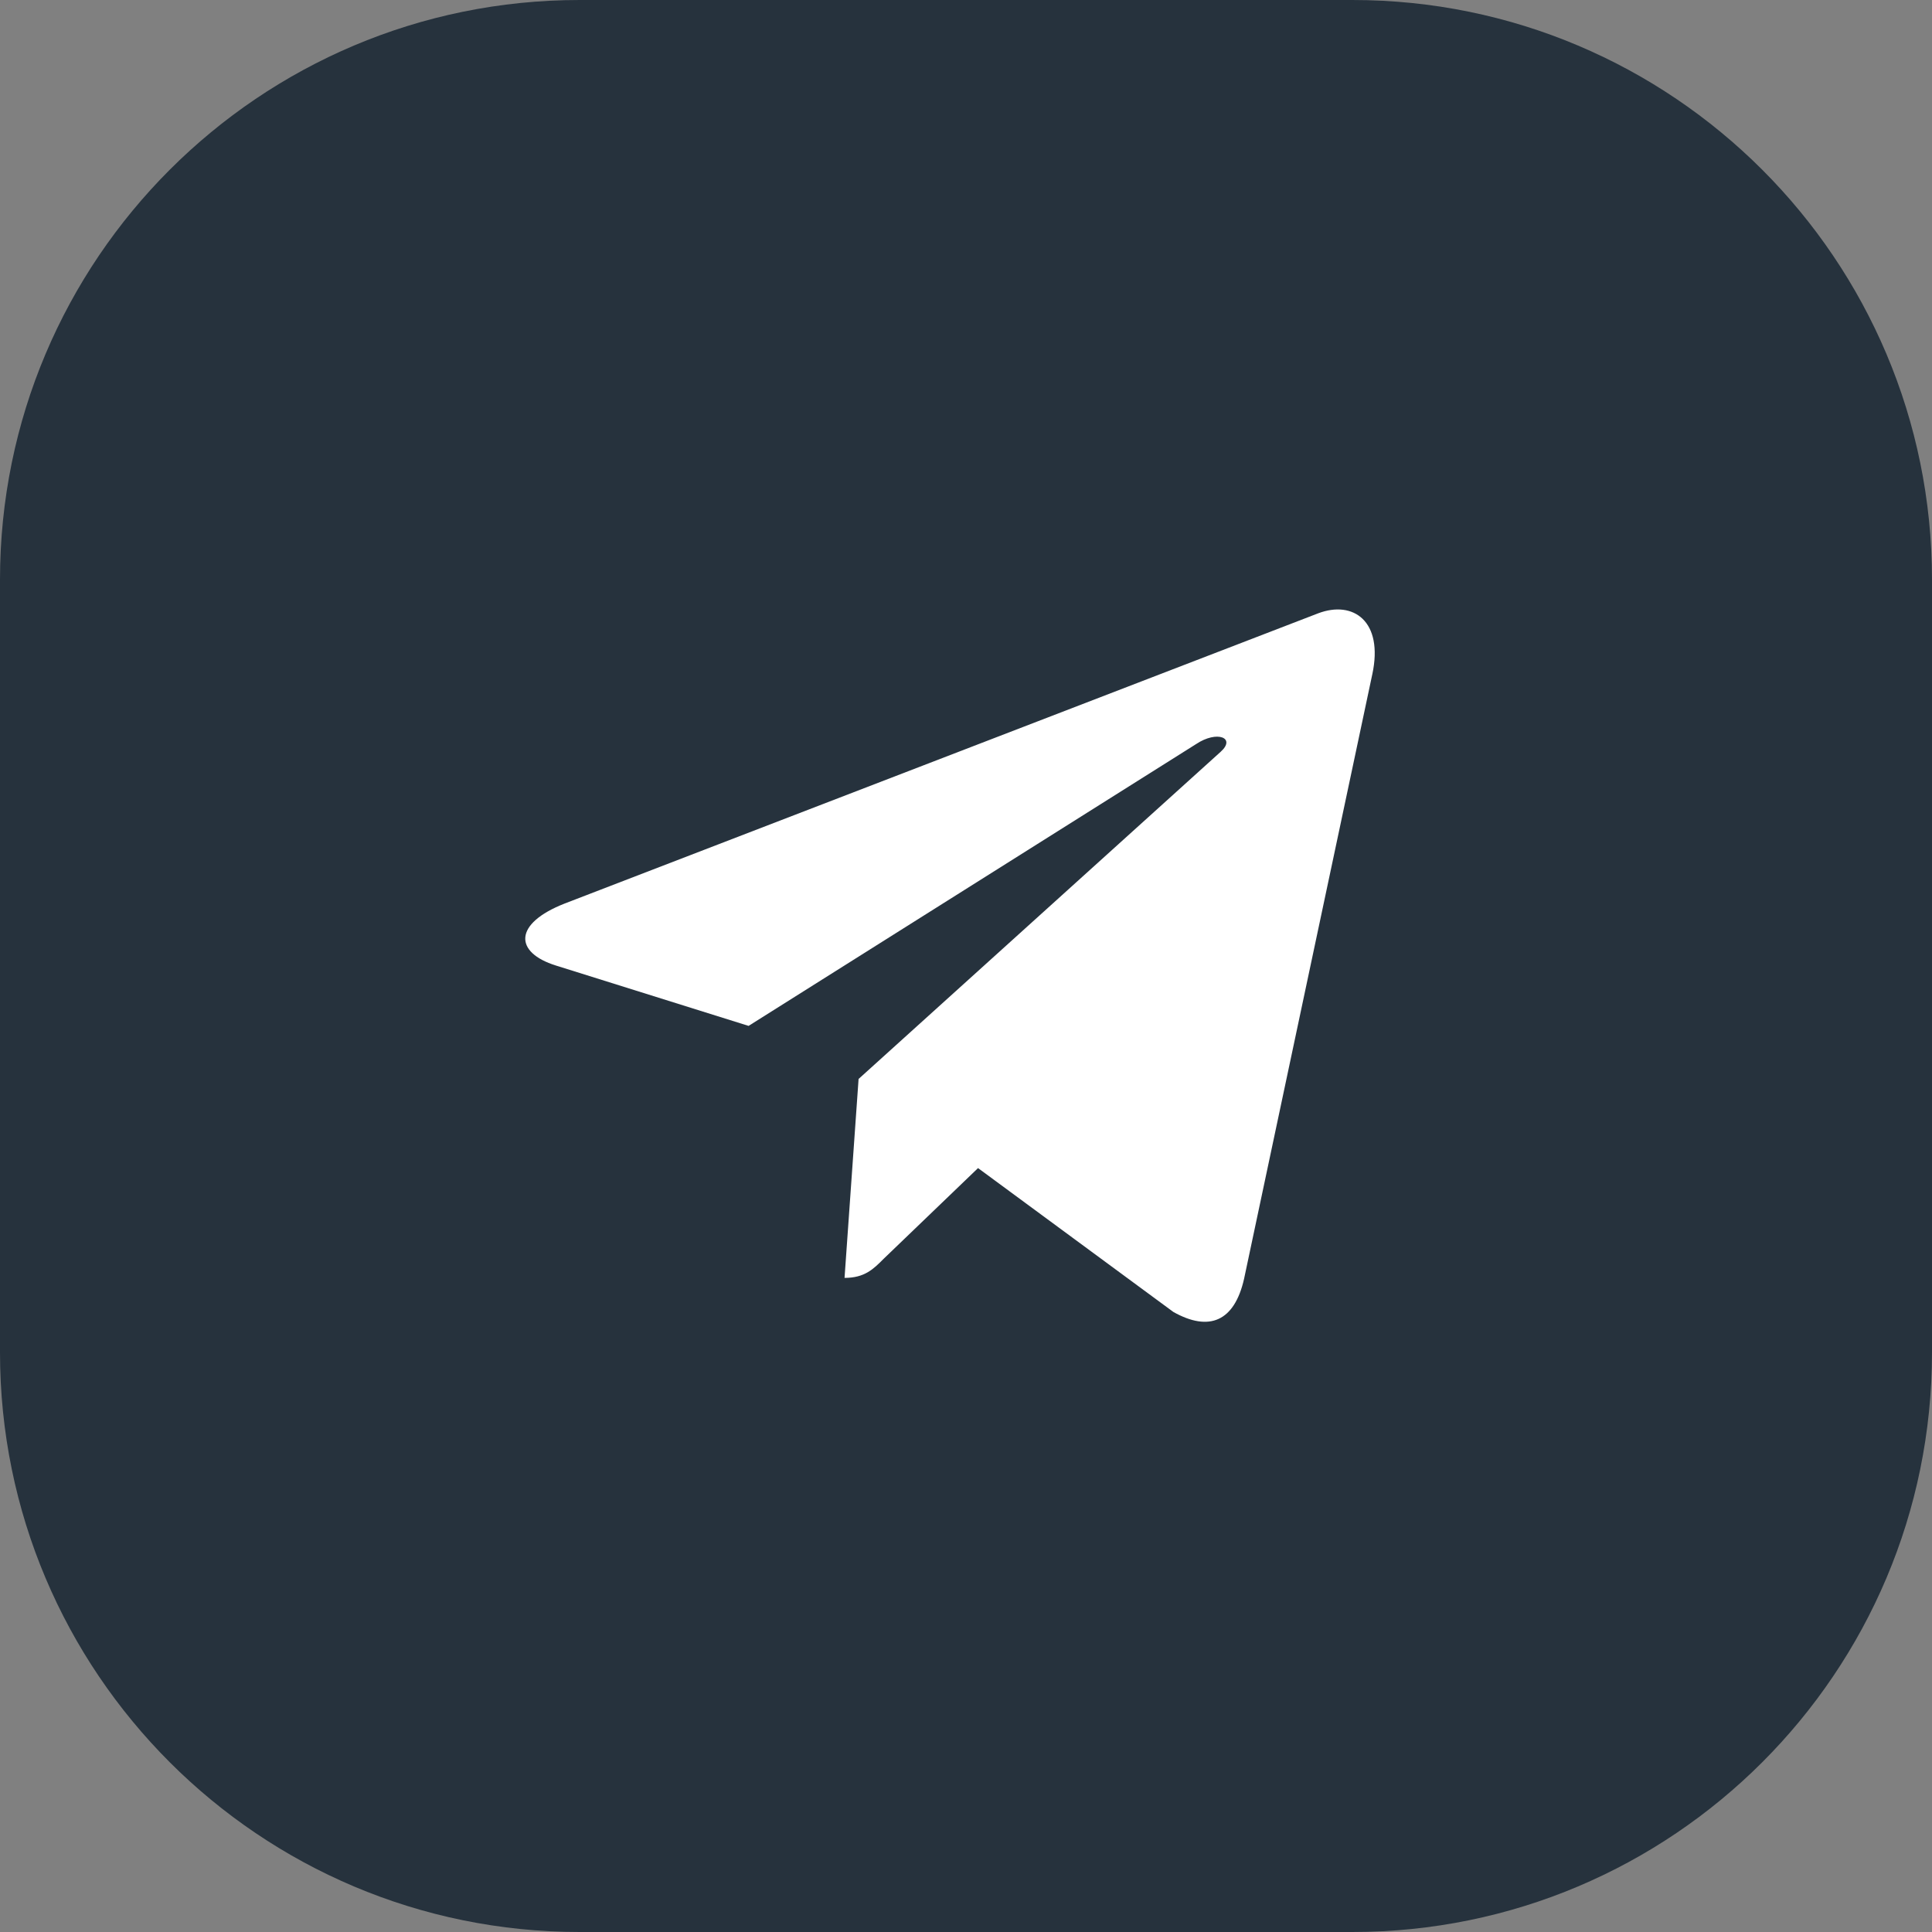
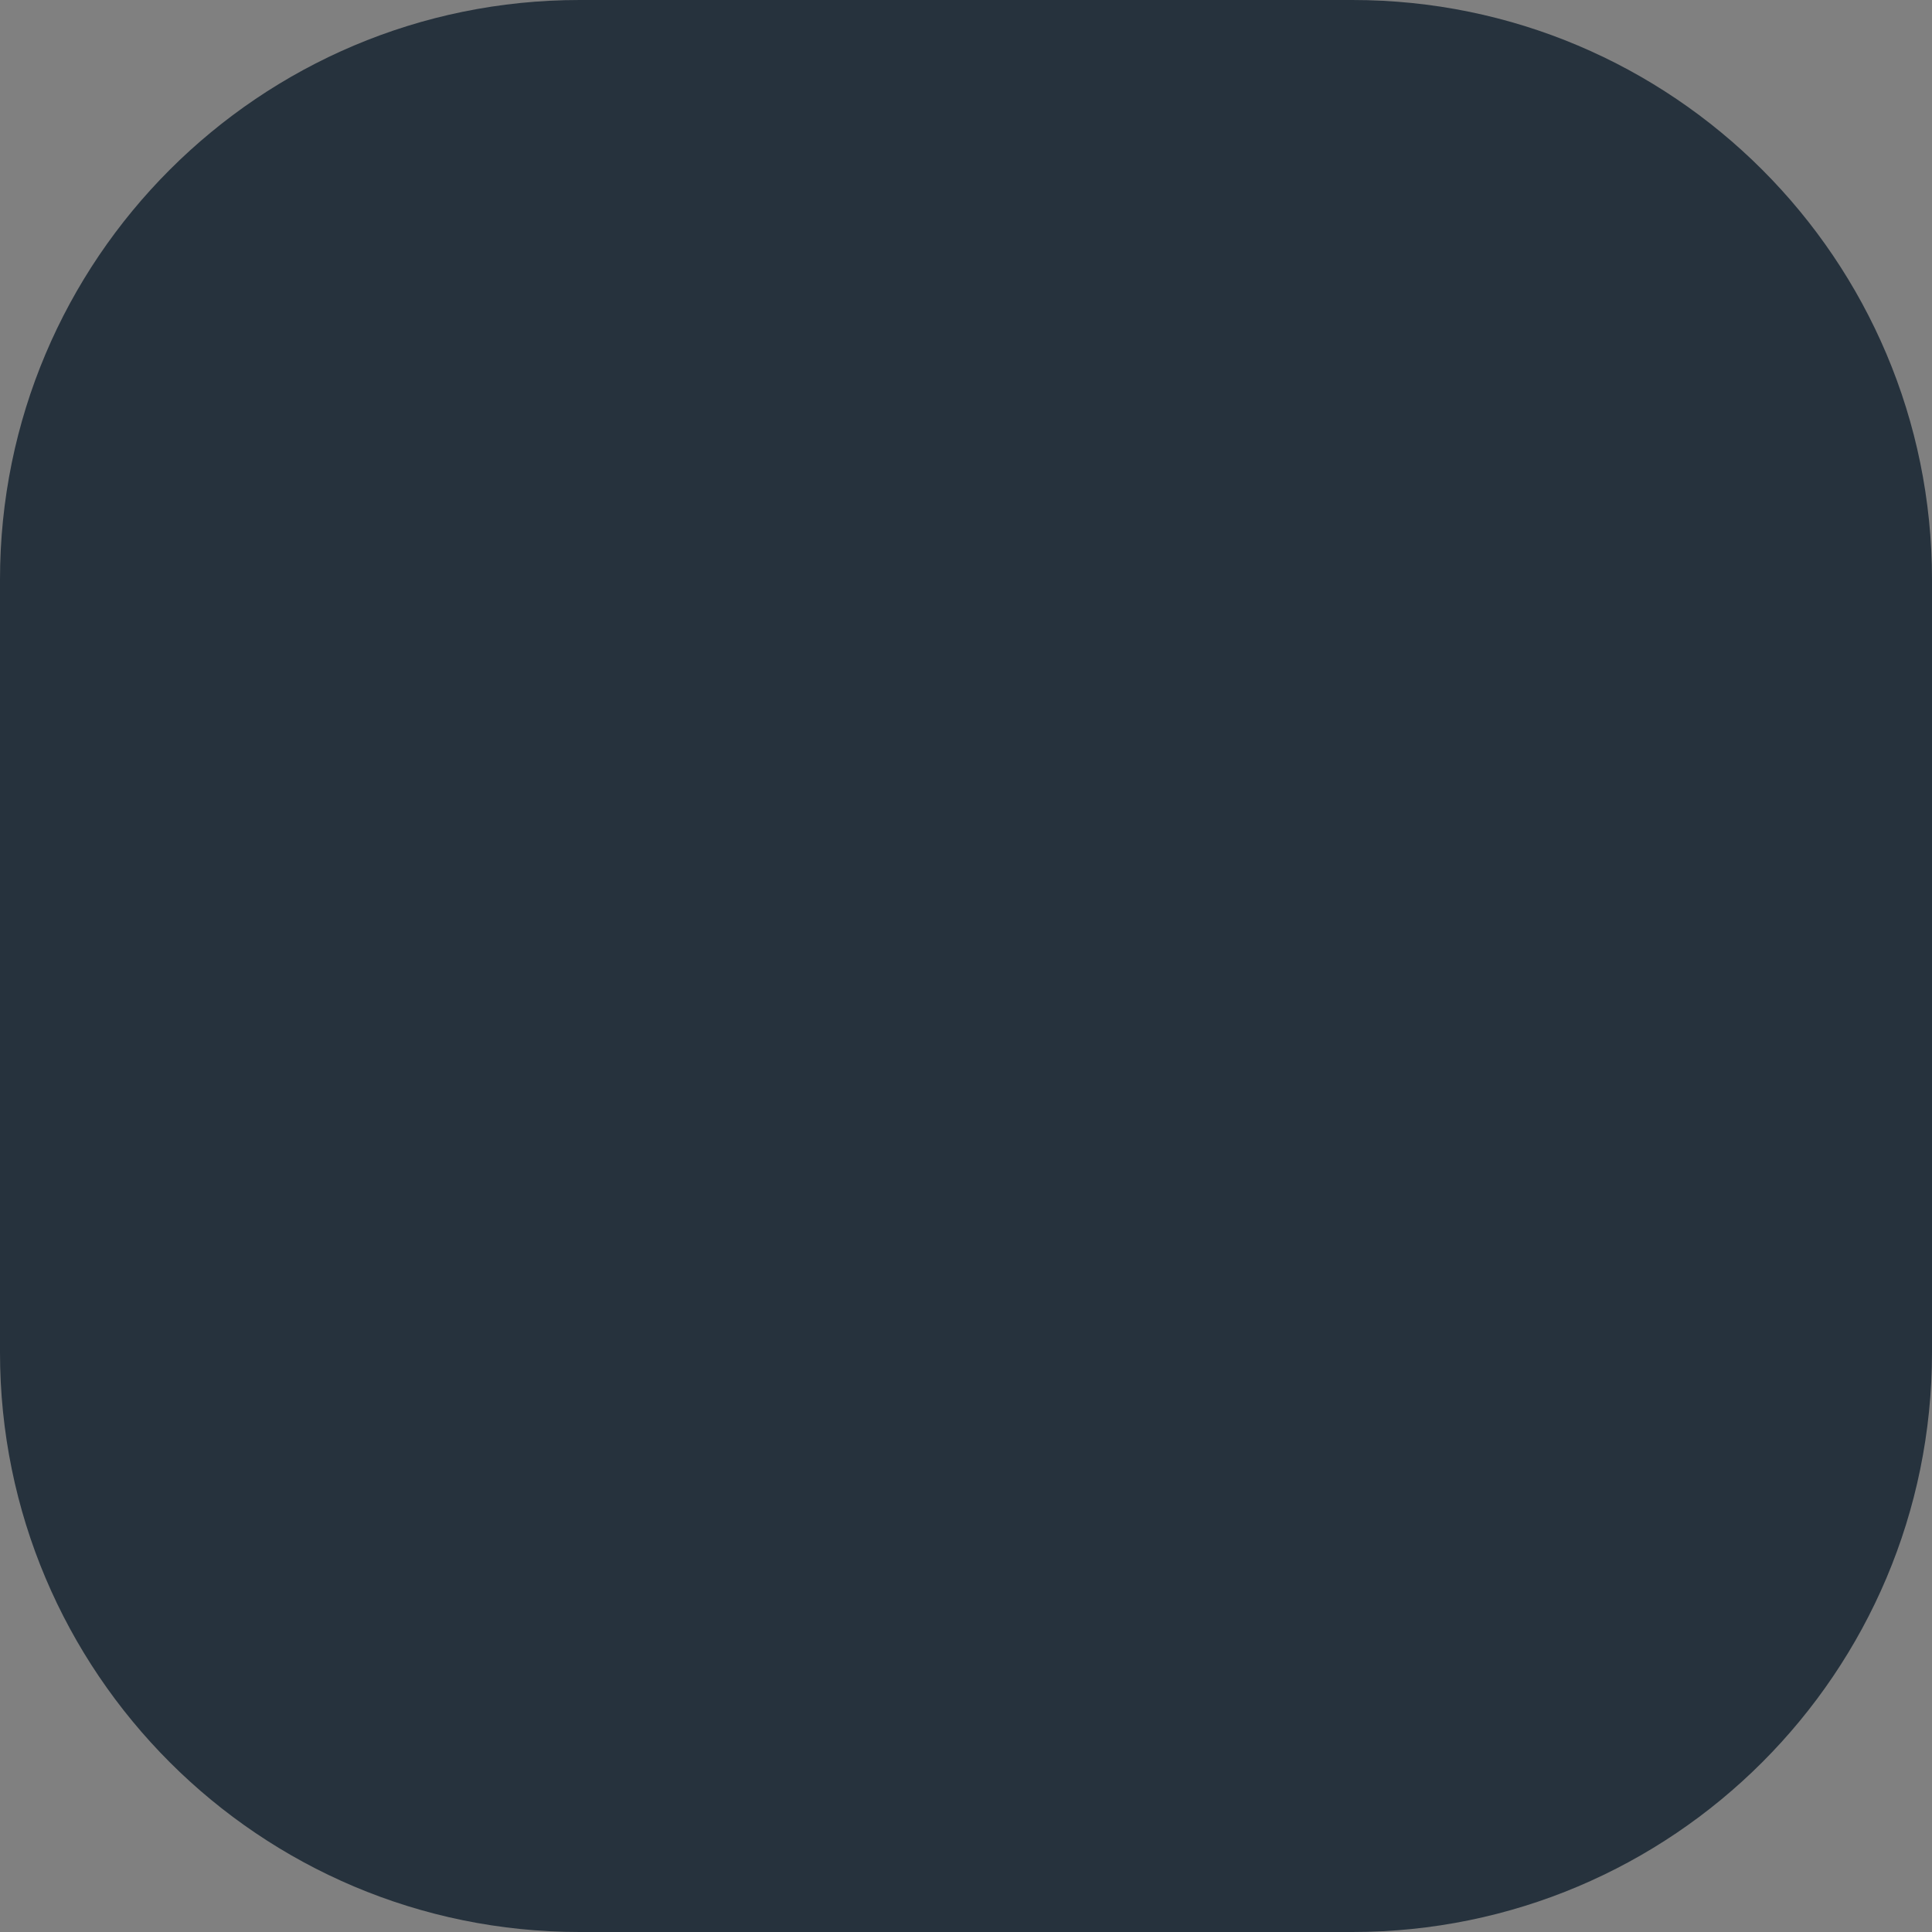
<svg xmlns="http://www.w3.org/2000/svg" fill="none" height="100%" overflow="visible" preserveAspectRatio="none" style="display: block;" viewBox="0 0 30 30" width="100%">
  <rect x="0" y="0" width="30" height="30" fill="#808080" stroke="none" />
  <g id="Frame 2147237775">
    <path d="M0 9C0 4.029 4.029 0 9 0H21C25.971 0 30 4.029 30 9V21C30 25.971 25.971 30 21 30H9C4.029 30 0 25.971 0 21V9Z" fill="#26323D" />
    <g clip-path="url(#clip0_0_40)" id="svgexport-9 1">
      <g id="icon-telegram">
-         <path d="M21.309 10.47L19.318 19.857C19.168 20.52 18.776 20.684 18.22 20.372L15.187 18.138L13.723 19.545C13.562 19.707 13.426 19.843 13.114 19.843L13.332 16.754L18.953 11.675C19.198 11.457 18.9 11.336 18.573 11.554L11.624 15.93L8.633 14.993C7.982 14.79 7.97 14.343 8.768 14.03L20.47 9.523C21.012 9.319 21.486 9.643 21.309 10.471L21.309 10.47Z" fill="white" id="Vector" />
-       </g>
+         </g>
    </g>
  </g>
  <defs>
    <clipPath id="clip0_0_40">
-       <rect fill="white" height="14" transform="translate(8 8)" width="14" />
-     </clipPath>
+       </clipPath>
  </defs>
</svg>